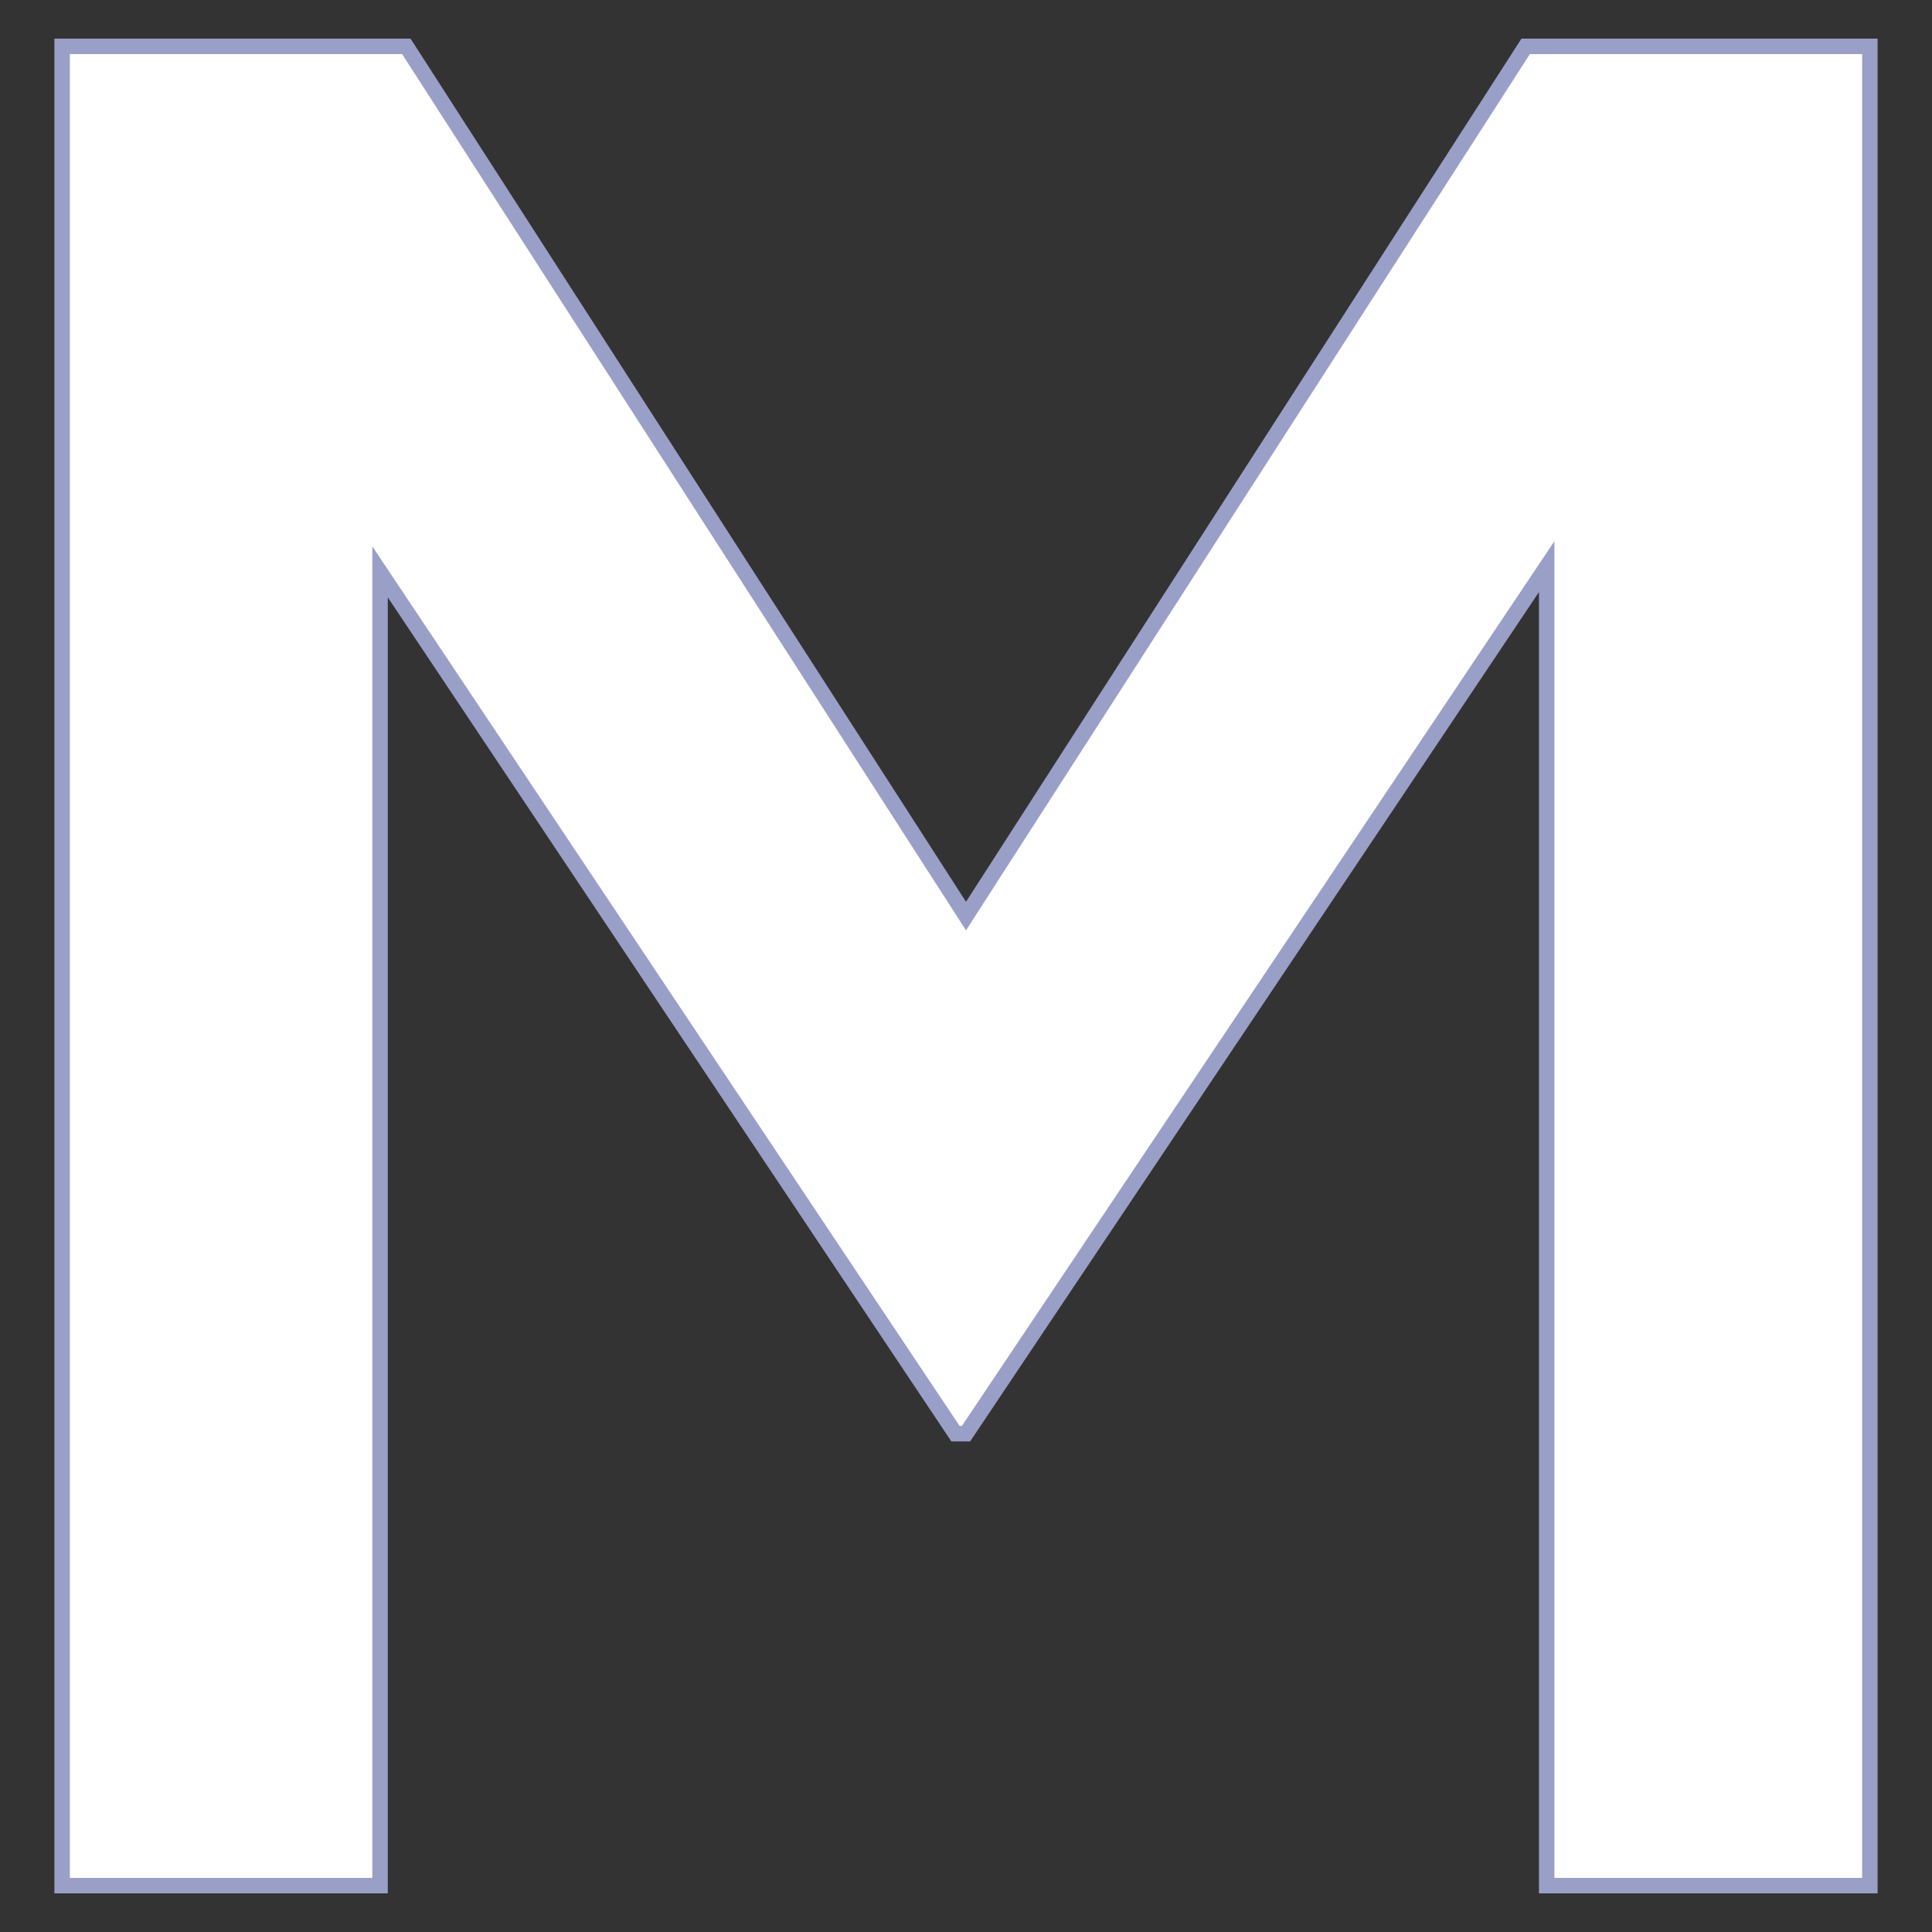
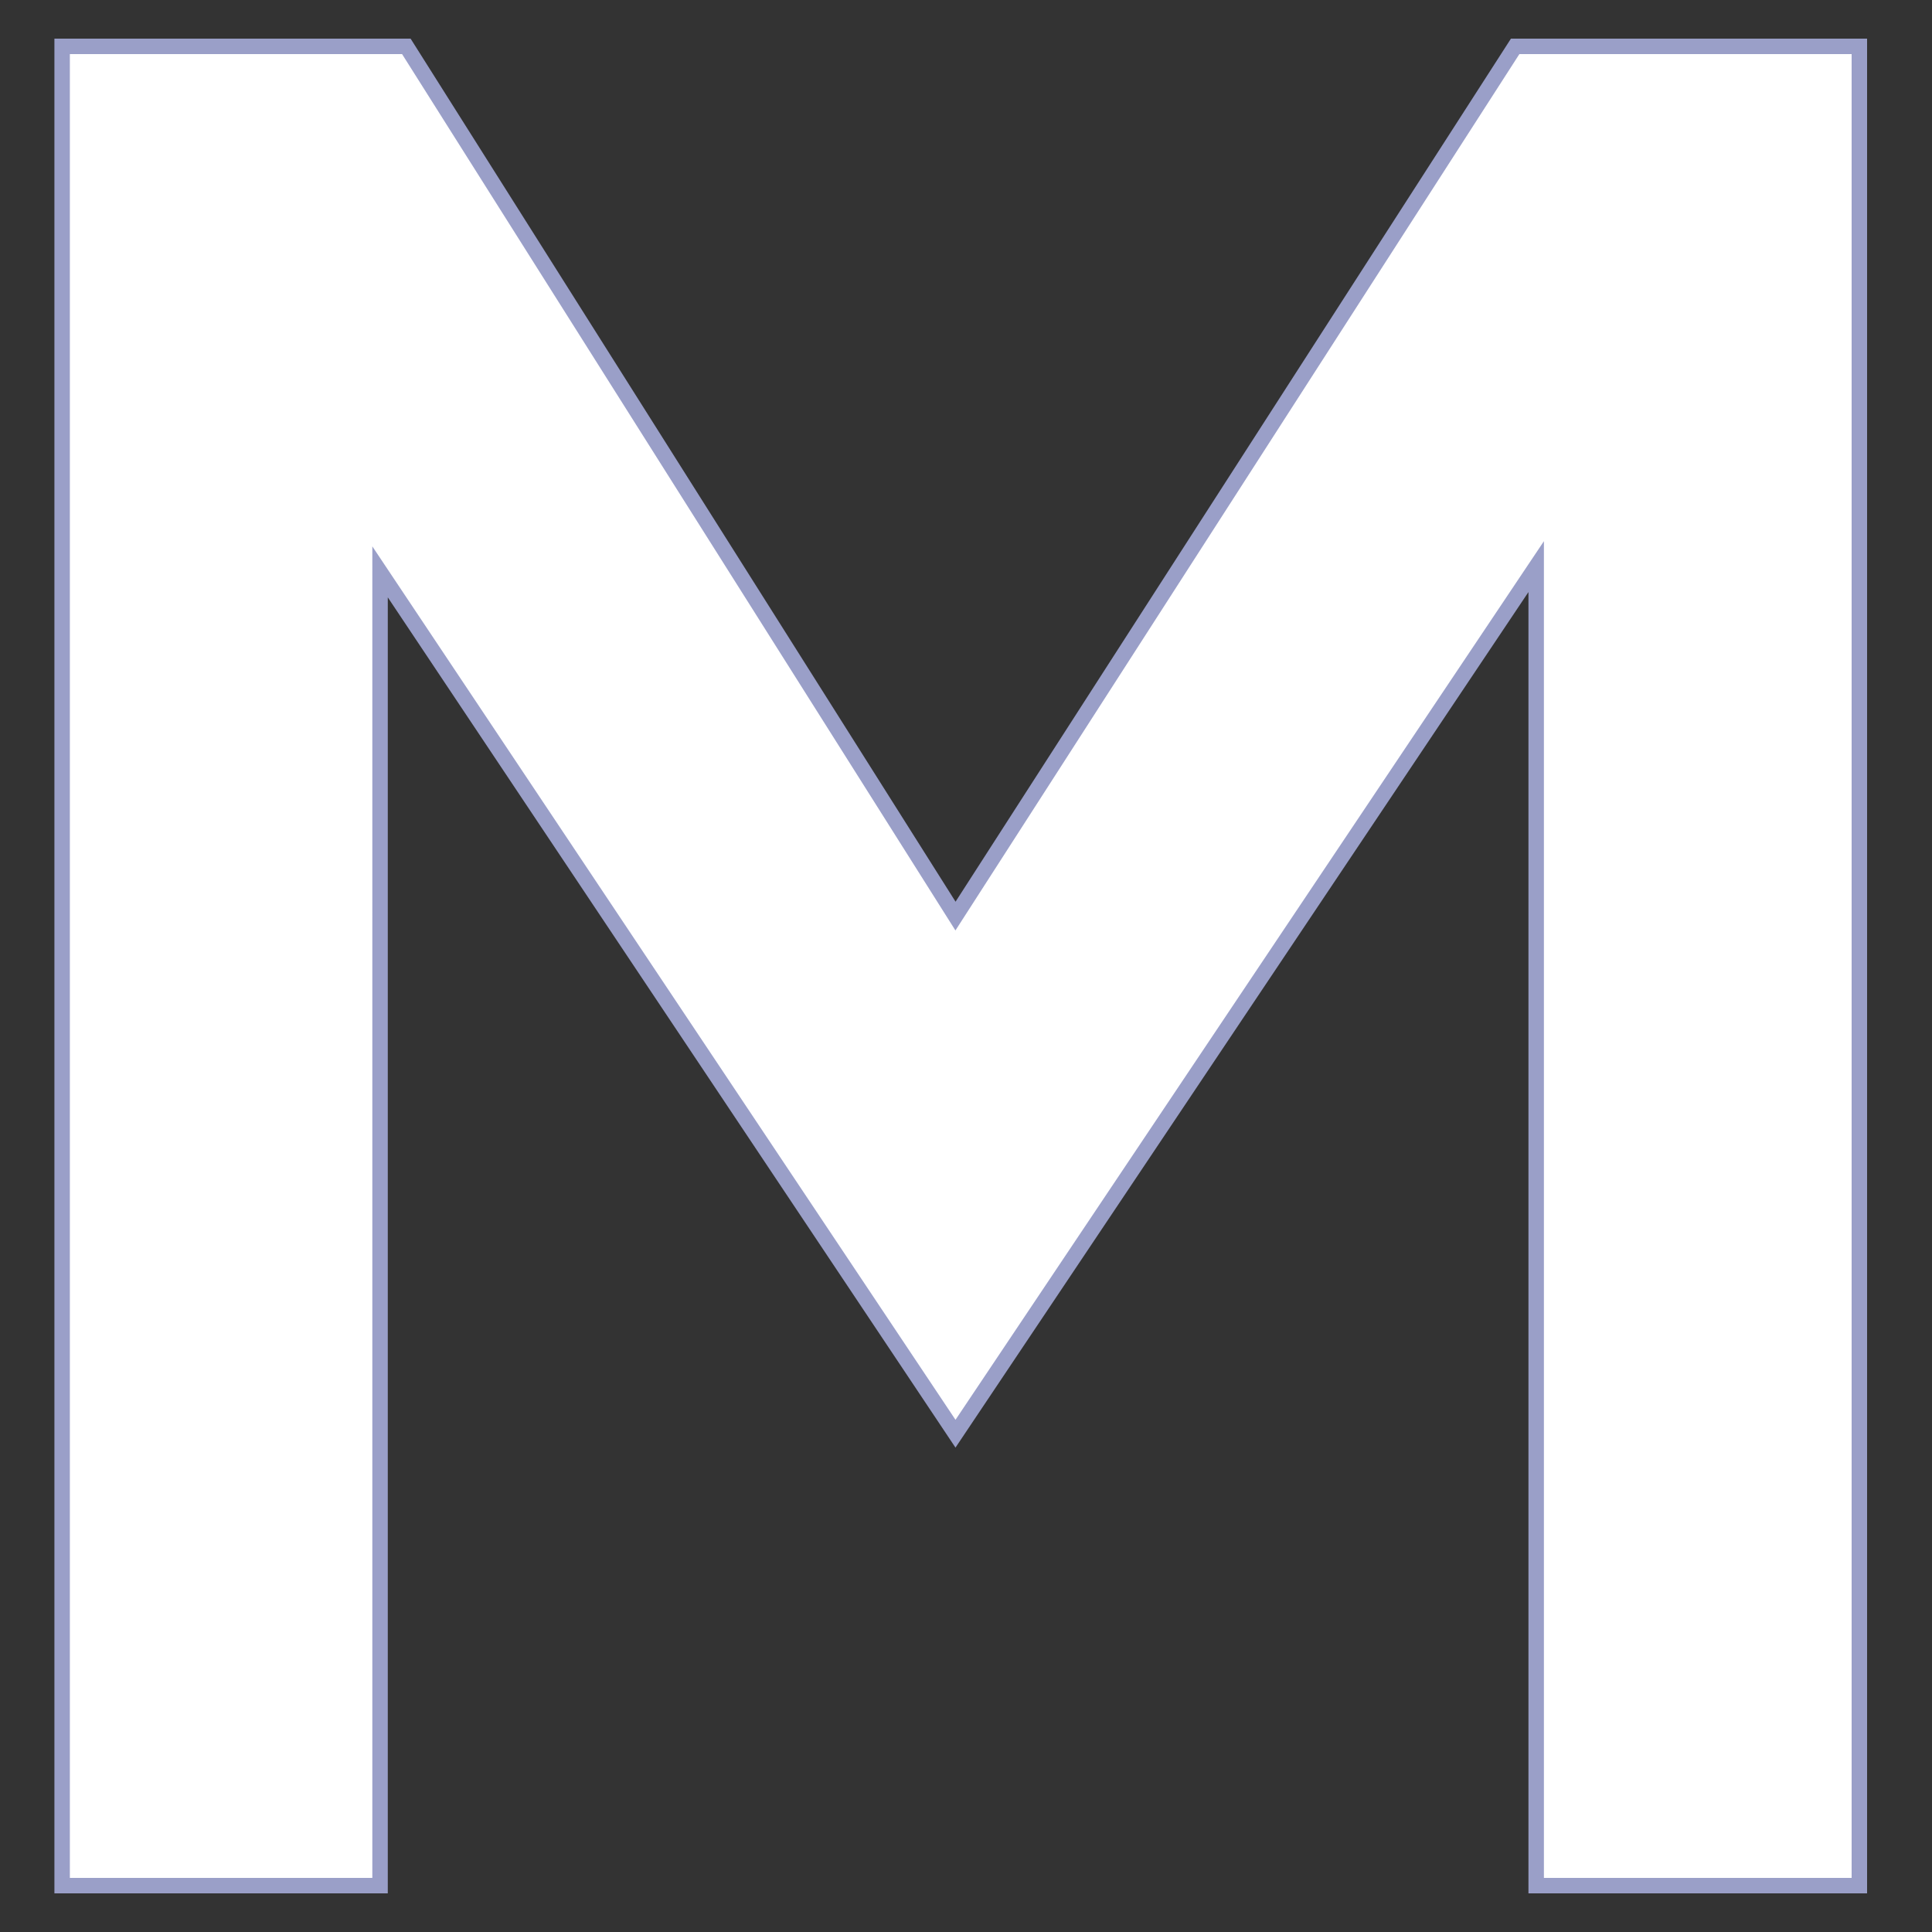
<svg xmlns="http://www.w3.org/2000/svg" id="レイヤー_1" width="250" height="250" viewBox="-7.04 -5 250 250" enable-background="new -7.04 -5 250 250">
  <rect x="-7.04" y="-5" width="250" height="250" fill="#333333" stroke="none" />
-   <path id="facl_M_upper" fill="#fff" stroke="#9a9fc8" stroke-width="2" d="M1 239h41.14V69l74.46 111.52h1.36l75.141-112.2V239h41.819V1h-44.54l-72.42 112.54L45.54 1H1V239z" />
+   <path id="facl_M_upper" fill="#fff" stroke="#9a9fc8" stroke-width="2" d="M1 239h41.14V69l74.46 111.52l75.141-112.2V239h41.819V1h-44.54l-72.42 112.54L45.54 1H1V239z" />
</svg>